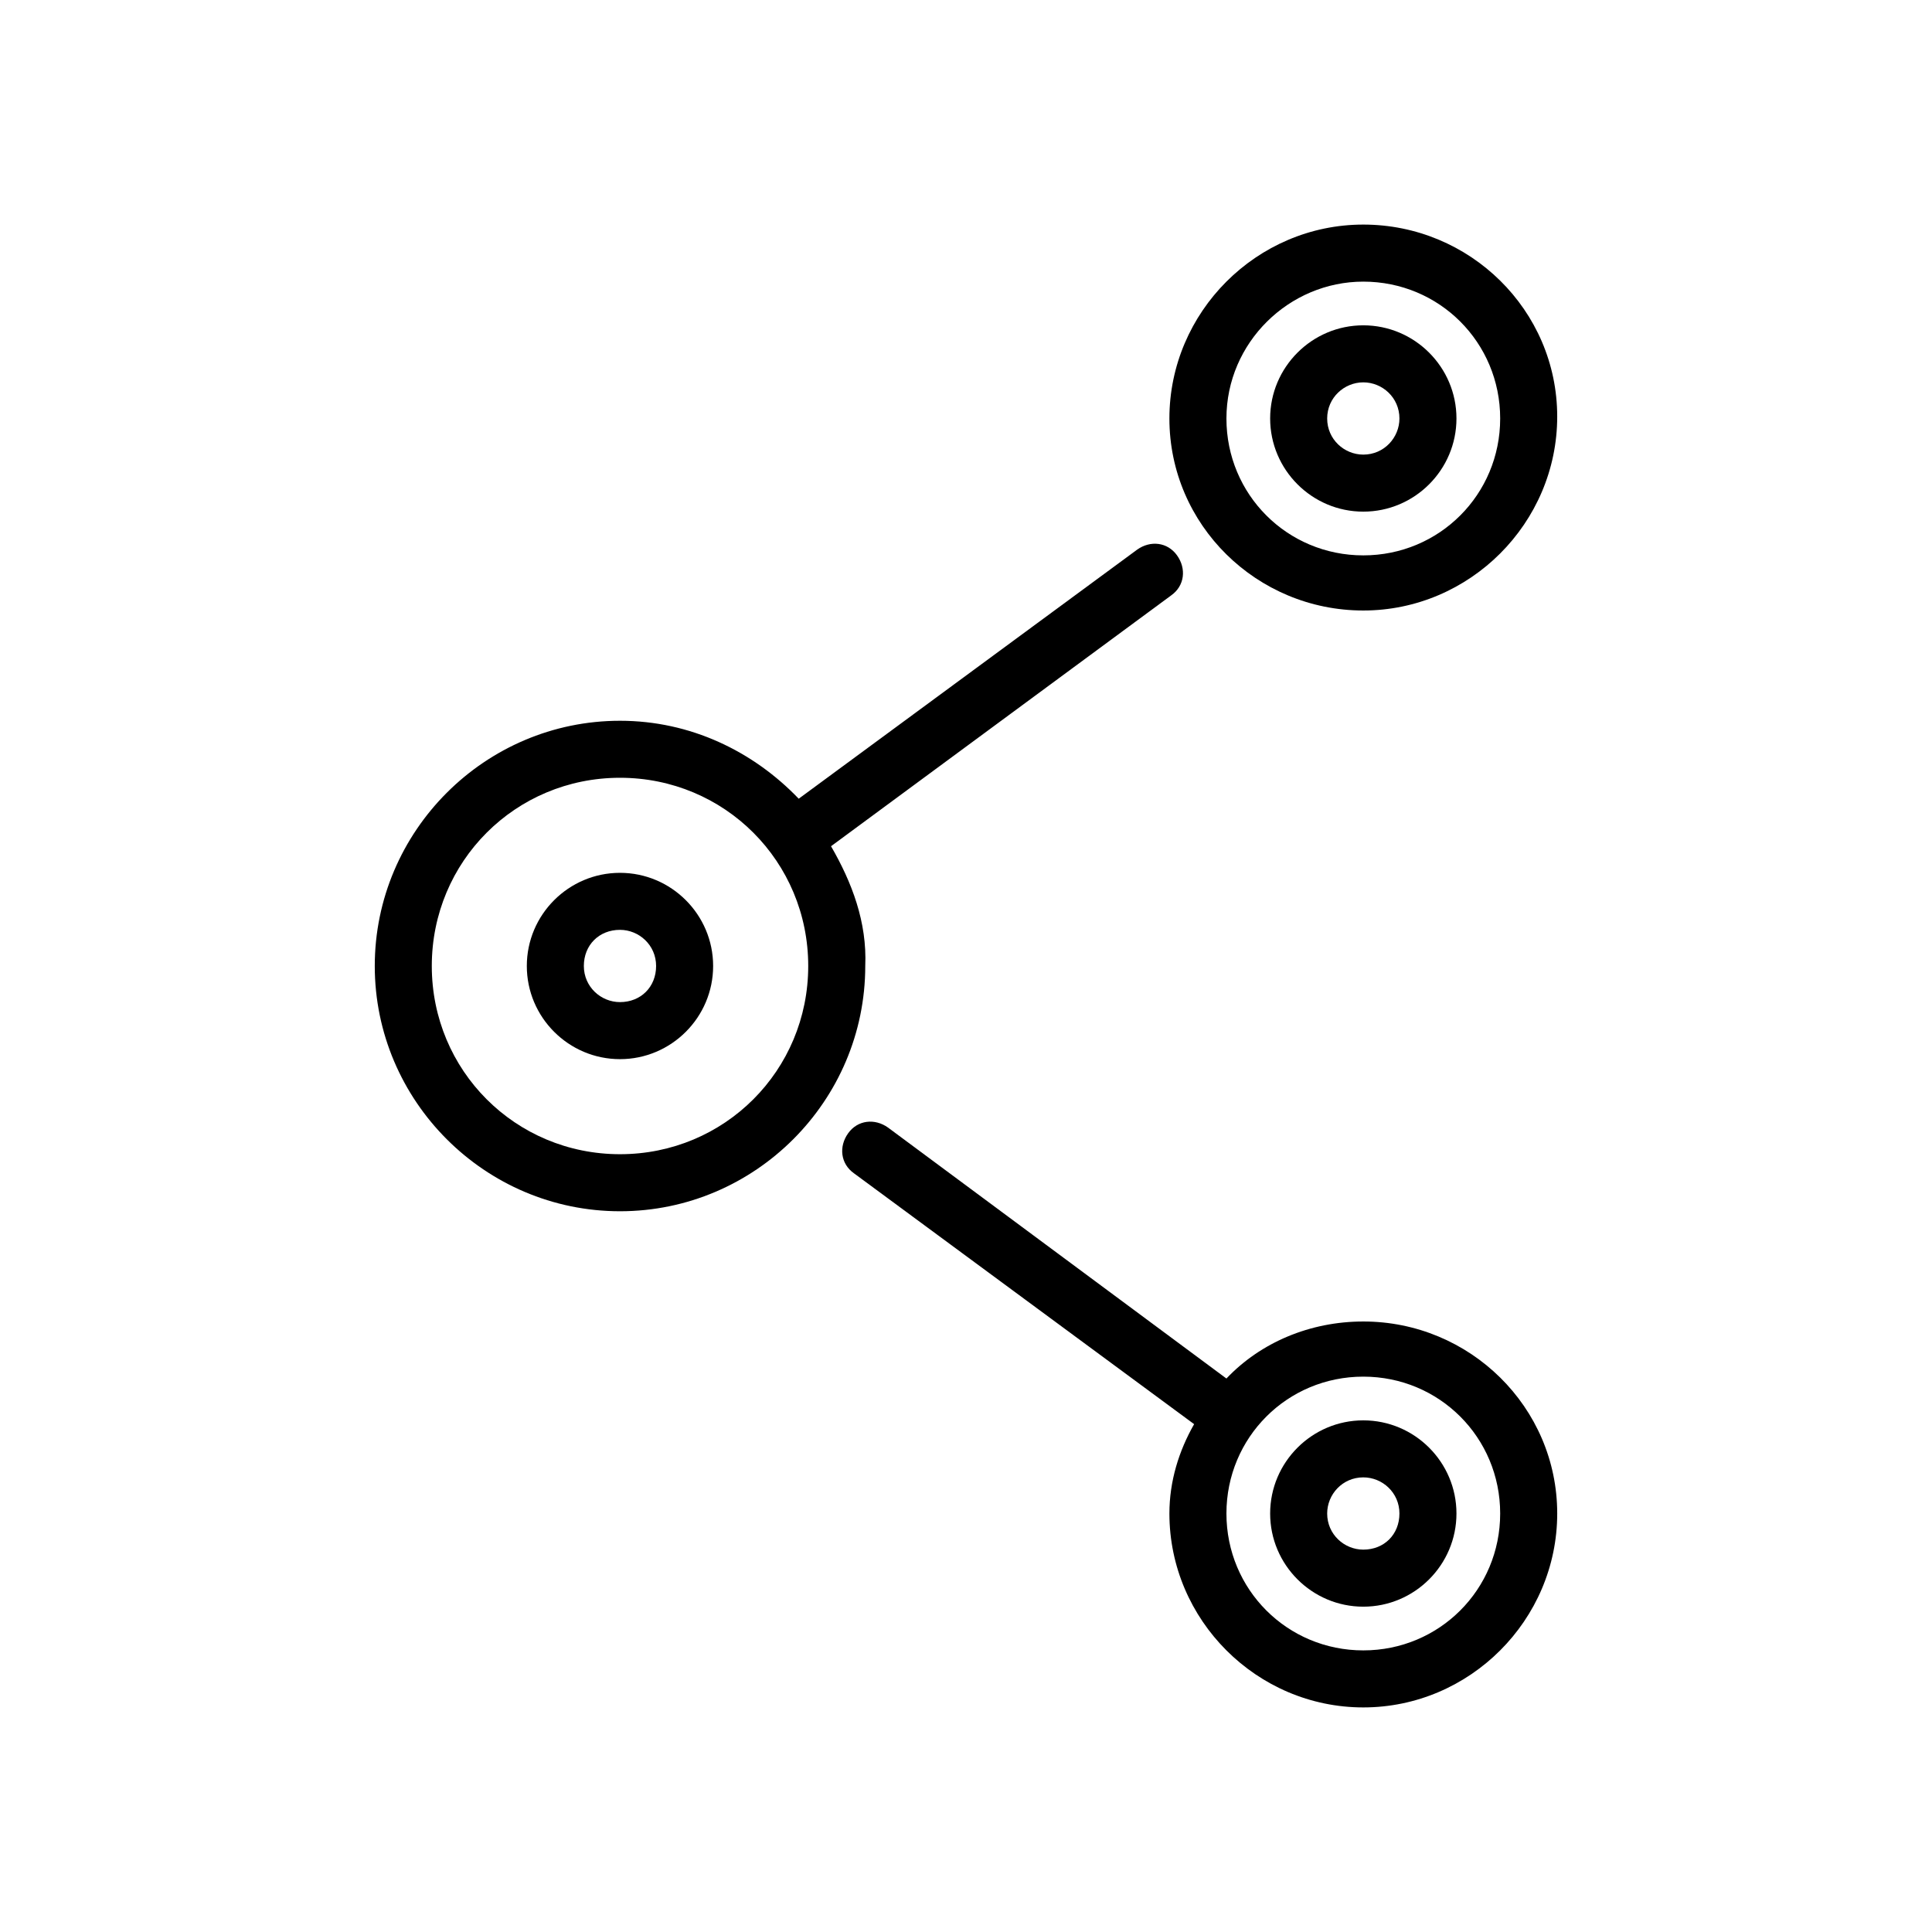
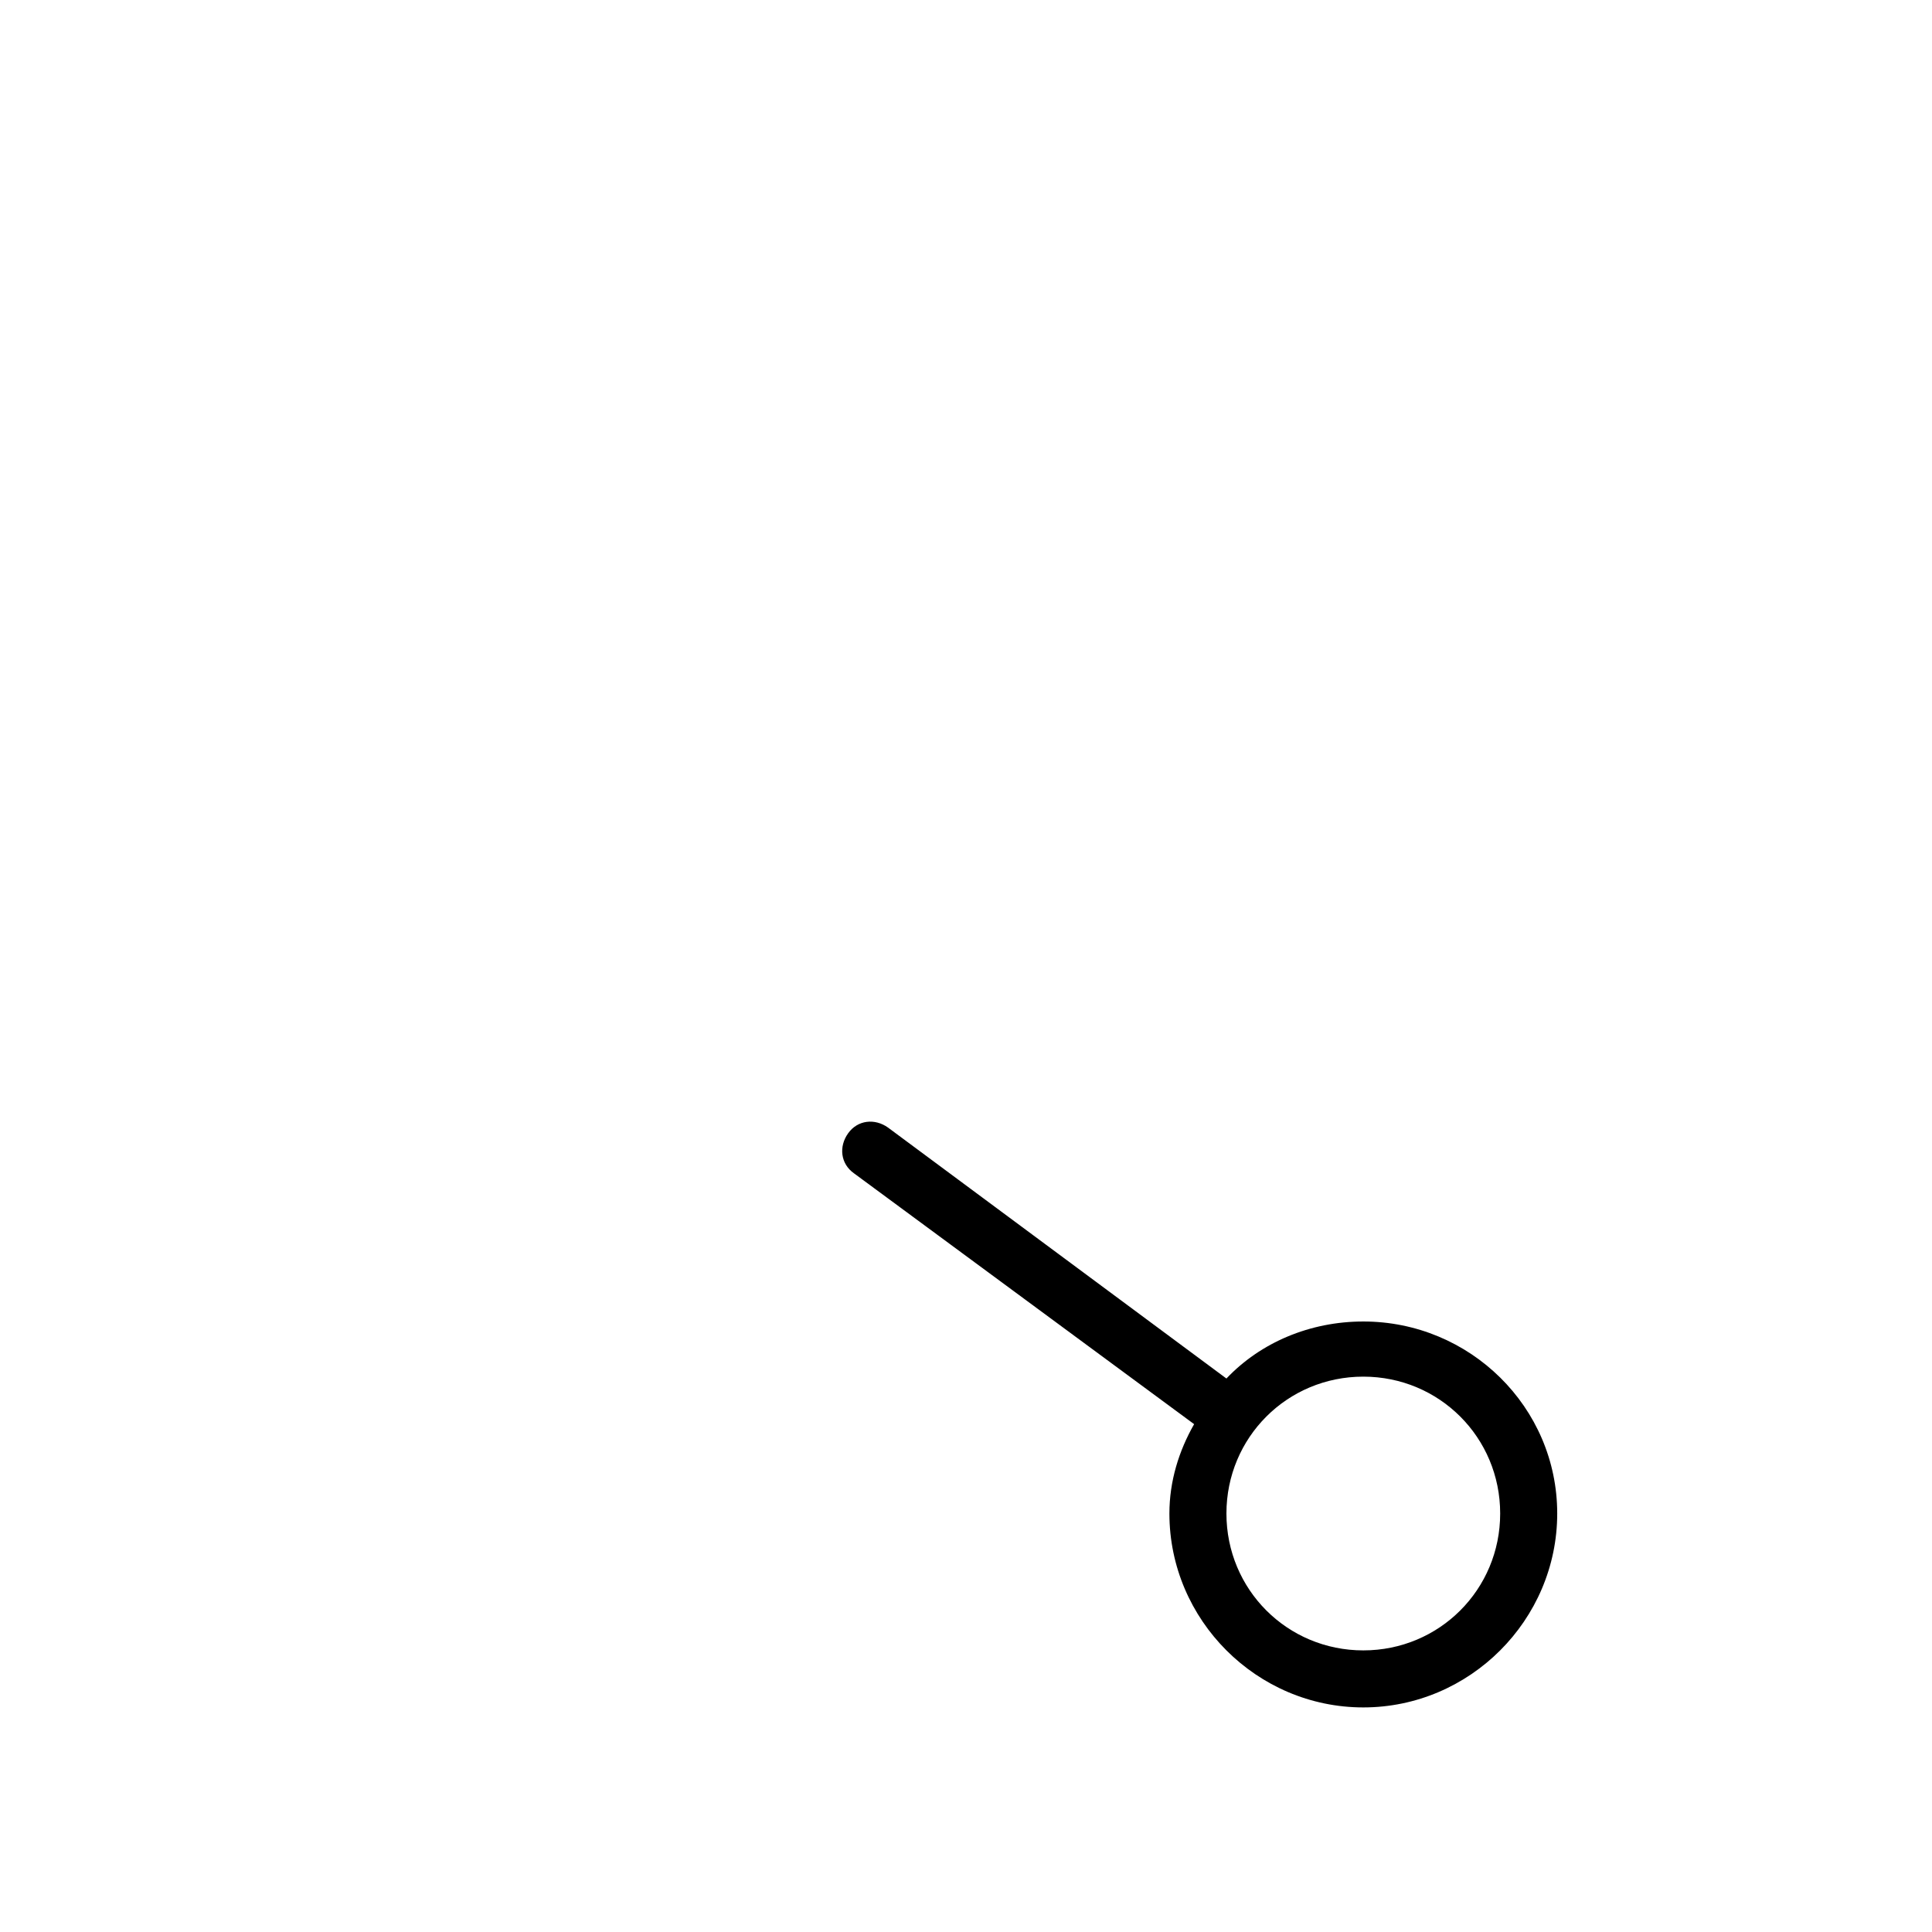
<svg xmlns="http://www.w3.org/2000/svg" fill="#000000" width="800px" height="800px" version="1.1" viewBox="144 144 512 512">
  <g>
-     <path d="m364.23 368.26 90.184-66.504c3.527-2.519 4.031-7.055 1.512-10.578-2.519-3.527-7.055-4.031-10.578-1.512l-89.68 66c-12.09-12.594-28.719-20.656-47.359-20.656-35.77 0-64.992 29.223-64.992 64.992s29.223 64.992 64.992 64.992c35.77 0 64.992-29.223 64.992-64.992 0.504-11.59-3.527-22.168-9.07-31.742zm-55.922 81.617c-27.711 0-49.879-22.168-49.879-49.879 0-27.711 22.168-49.879 49.879-49.879 27.711 0 49.879 22.168 49.879 49.879 0 27.711-22.168 49.879-49.879 49.879z" />
-     <path d="m505.29 305.79c28.215 0 51.387-23.176 51.387-51.387 0.004-28.215-23.172-50.887-51.387-50.887-28.215 0-51.387 23.176-51.387 51.387 0 28.215 23.176 50.887 51.387 50.887zm0-87.156c20.152 0 36.273 16.121 36.273 36.273s-16.121 36.273-36.273 36.273c-20.152 0-36.273-16.121-36.273-36.273s16.625-36.273 36.273-36.273z" />
    <path d="m505.29 494.21c-14.105 0-27.207 5.543-36.273 15.113l-89.676-66.5c-3.527-2.519-8.062-2.016-10.578 1.512-2.519 3.527-2.016 8.062 1.512 10.578l90.18 66.504c-4.031 7.055-6.551 15.113-6.551 23.68 0 28.215 23.176 51.387 51.387 51.387 28.215 0 51.387-23.176 51.387-51.387 0.004-28.215-23.172-50.887-51.387-50.887zm0 87.16c-20.152 0-36.273-16.121-36.273-36.273s16.121-36.273 36.273-36.273c20.152 0 36.273 16.121 36.273 36.273 0.004 20.148-16.121 36.273-36.273 36.273z" />
-     <path d="m308.3 375.31c-13.602 0-24.688 11.082-24.688 24.688 0 13.602 11.082 24.688 24.688 24.688 13.602 0 24.688-11.082 24.688-24.688s-11.086-24.688-24.688-24.688zm0 34.258c-5.039 0-9.574-4.031-9.574-9.574 0-5.543 4.031-9.574 9.574-9.574 5.039 0 9.574 4.031 9.574 9.574 0 5.543-4.031 9.574-9.574 9.574z" />
-     <path d="m505.29 279.59c13.602 0 24.688-11.082 24.688-24.688 0-13.602-11.082-24.688-24.688-24.688-13.602 0-24.688 11.082-24.688 24.688 0.004 13.602 11.086 24.688 24.688 24.688zm0-34.262c5.039 0 9.574 4.031 9.574 9.574 0 5.039-4.031 9.574-9.574 9.574-5.039 0-9.574-4.031-9.574-9.574 0.004-5.543 4.539-9.574 9.574-9.574z" />
-     <path d="m505.29 520.41c-13.602 0-24.688 11.082-24.688 24.688 0 13.602 11.082 24.688 24.688 24.688 13.602 0 24.688-11.082 24.688-24.688 0-13.605-11.082-24.688-24.688-24.688zm0 34.258c-5.039 0-9.574-4.031-9.574-9.574 0-5.039 4.031-9.574 9.574-9.574 5.039 0 9.574 4.031 9.574 9.574s-4.031 9.574-9.574 9.574z" />
  </g>
</svg>